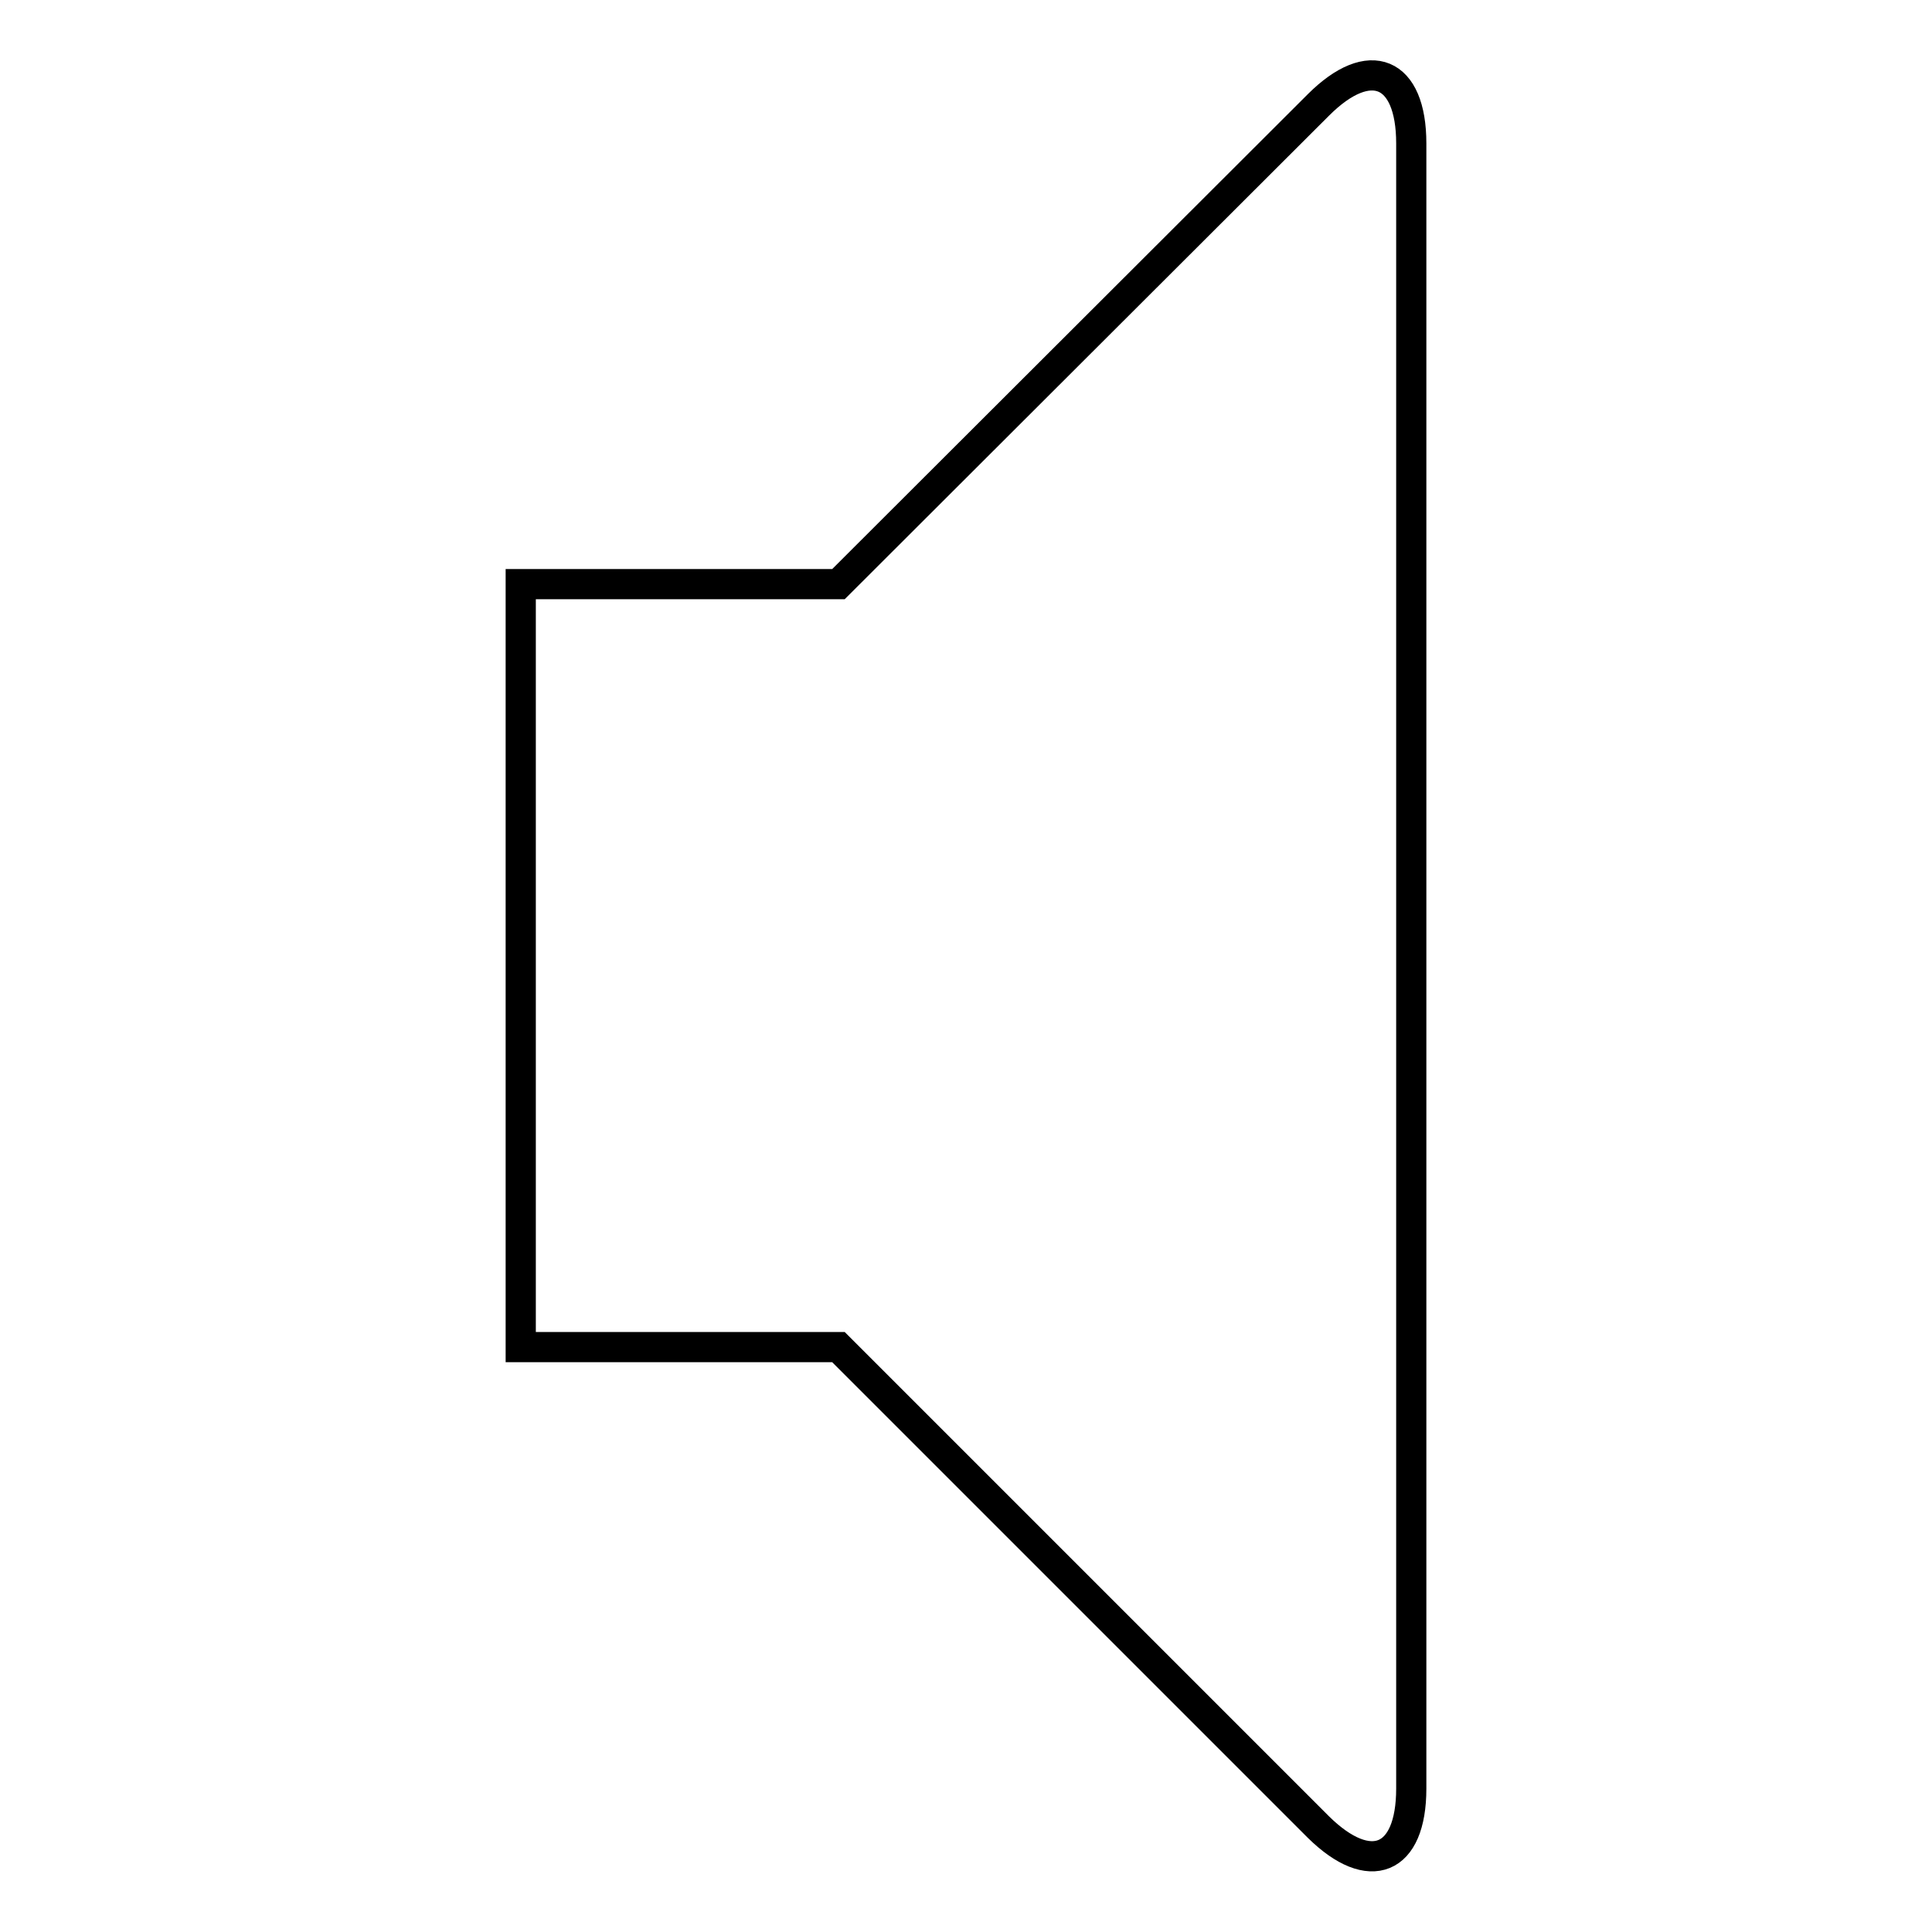
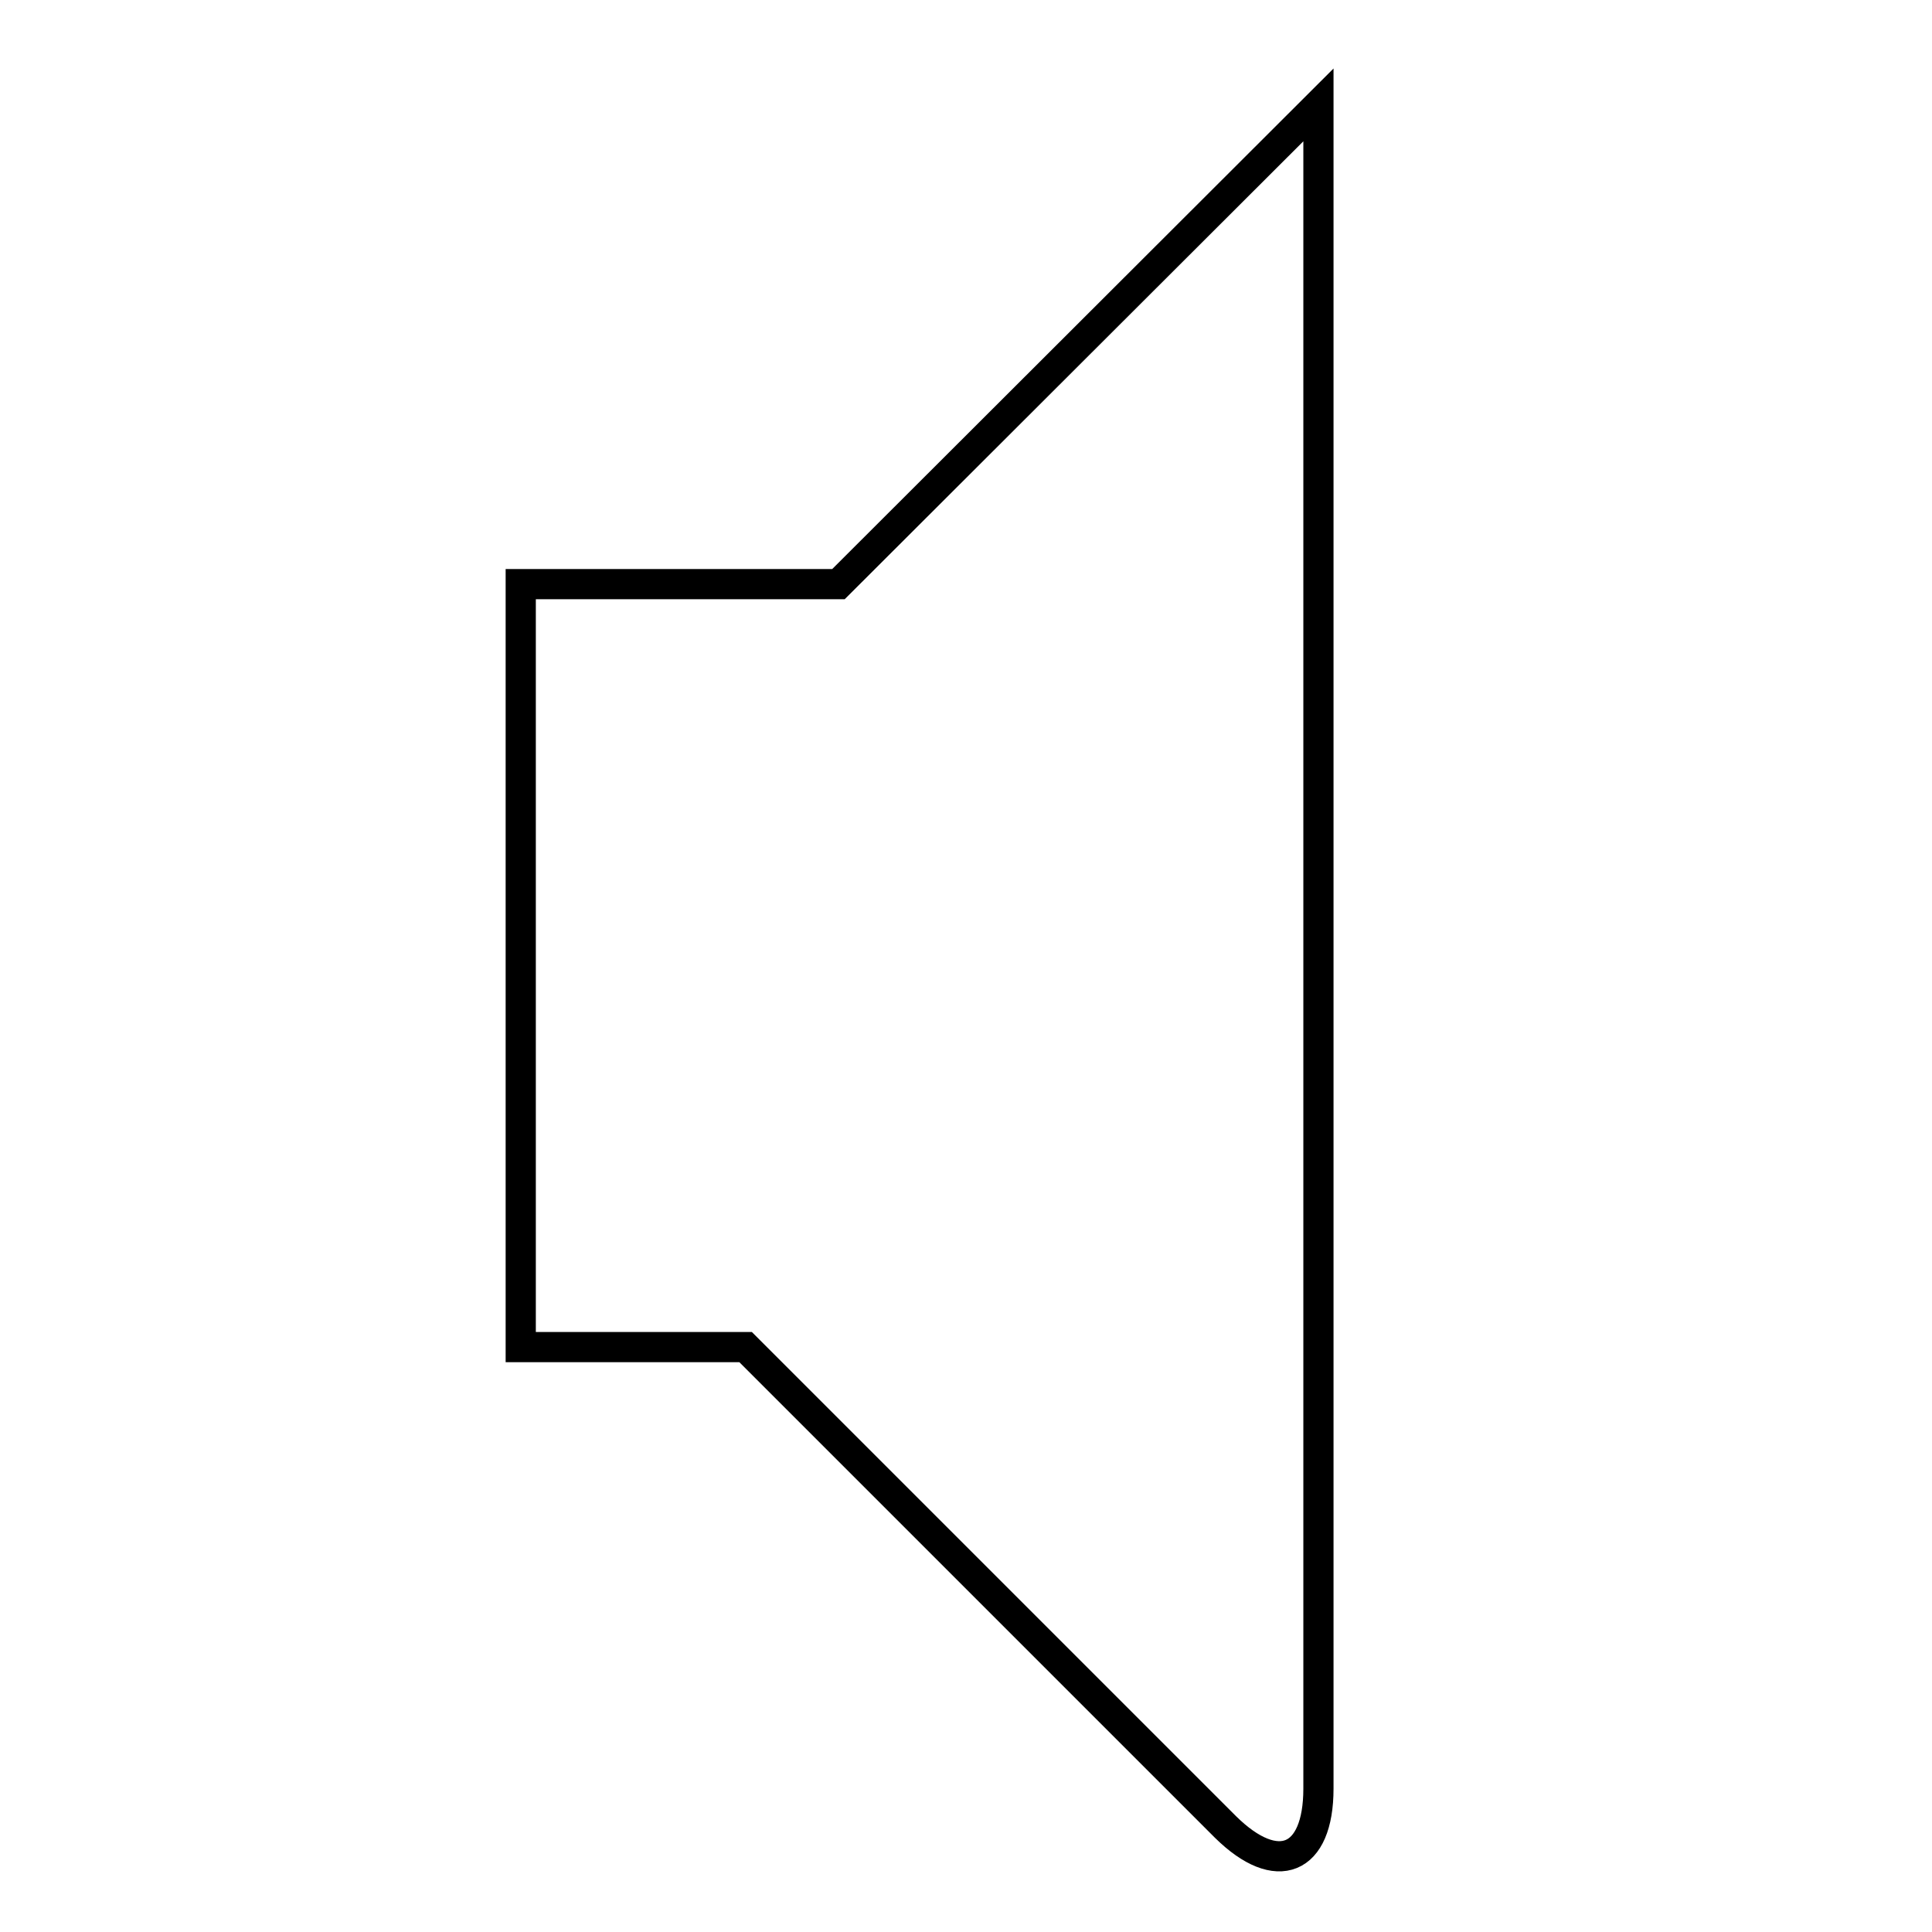
<svg xmlns="http://www.w3.org/2000/svg" version="1.1" x="0px" y="0px" viewBox="0 0 256 256" enable-background="new 0 0 256 256" xml:space="preserve">
  <g>
    <g>
-       <path stroke-width="4" fill-opacity="0" stroke="#000000" d="M174.7,13.9C181.5,7.1,187,9.4,187,19V237c0,9.6-5.5,11.8-12.3,5.1l-63.6-63.6H69V77.4h42.1L174.7,13.9L174.7,13.9z" />
+       <path stroke-width="4" fill-opacity="0" stroke="#000000" d="M174.7,13.9V237c0,9.6-5.5,11.8-12.3,5.1l-63.6-63.6H69V77.4h42.1L174.7,13.9L174.7,13.9z" />
    </g>
  </g>
</svg>